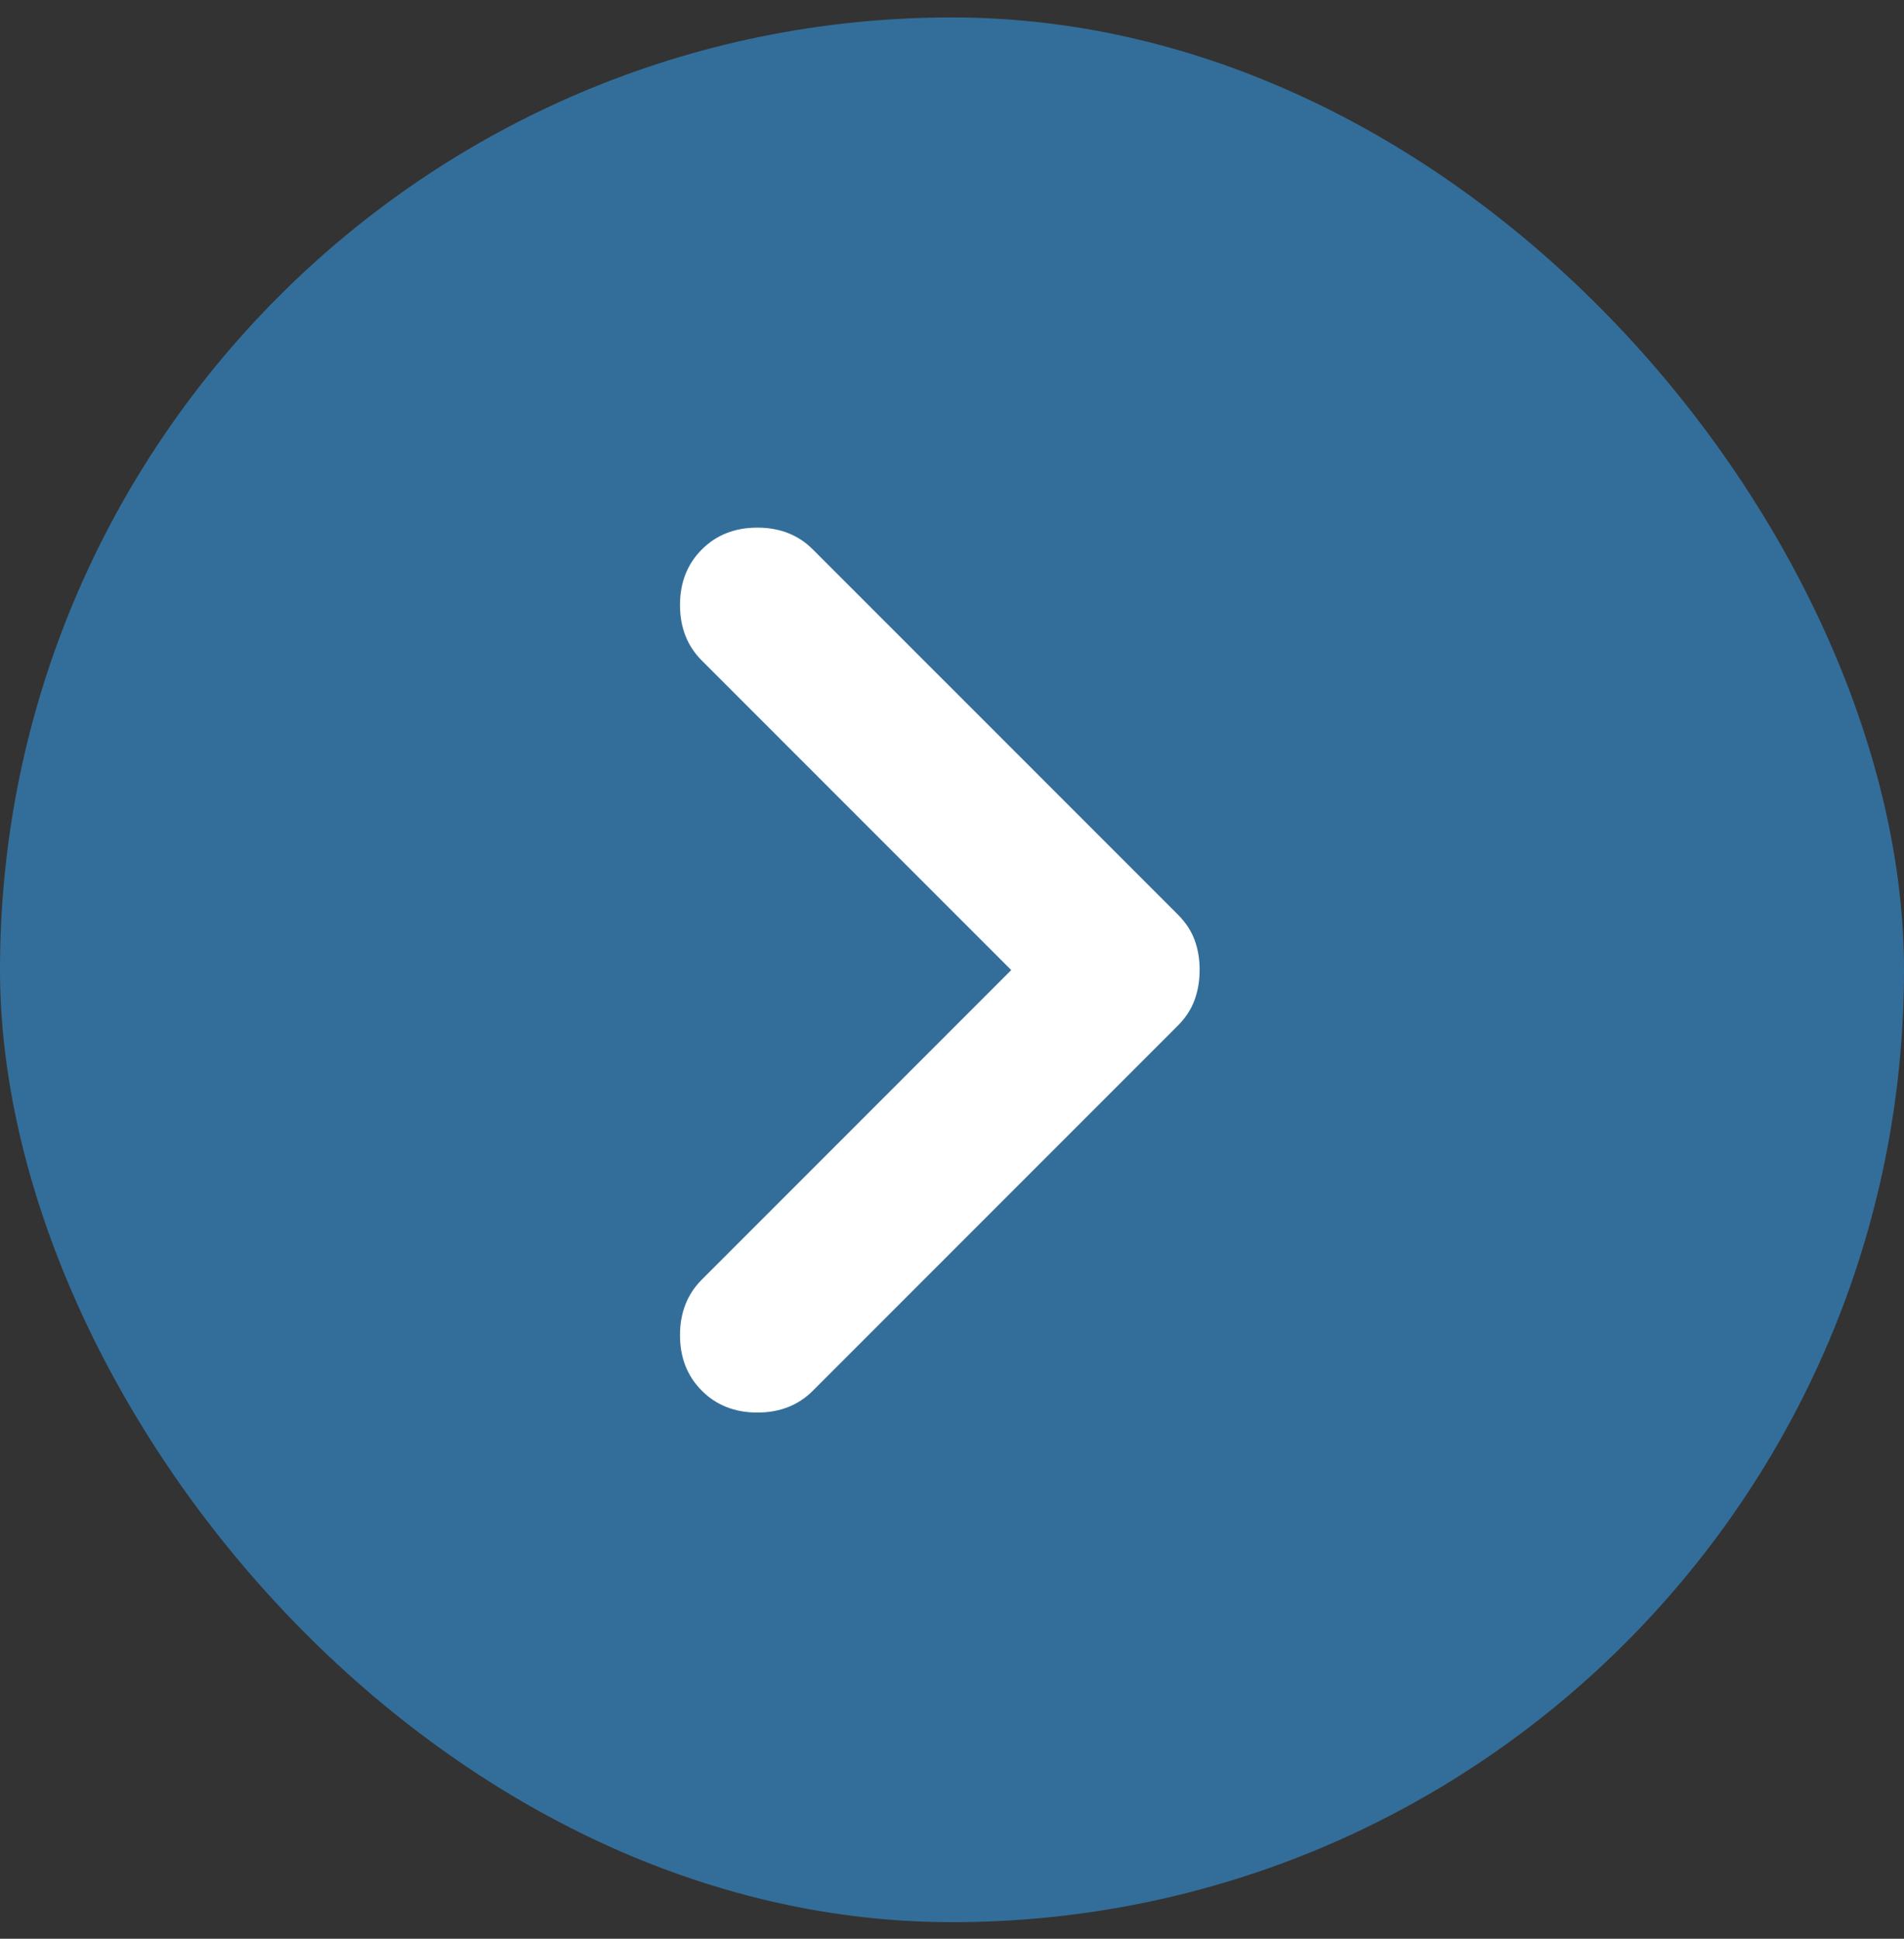
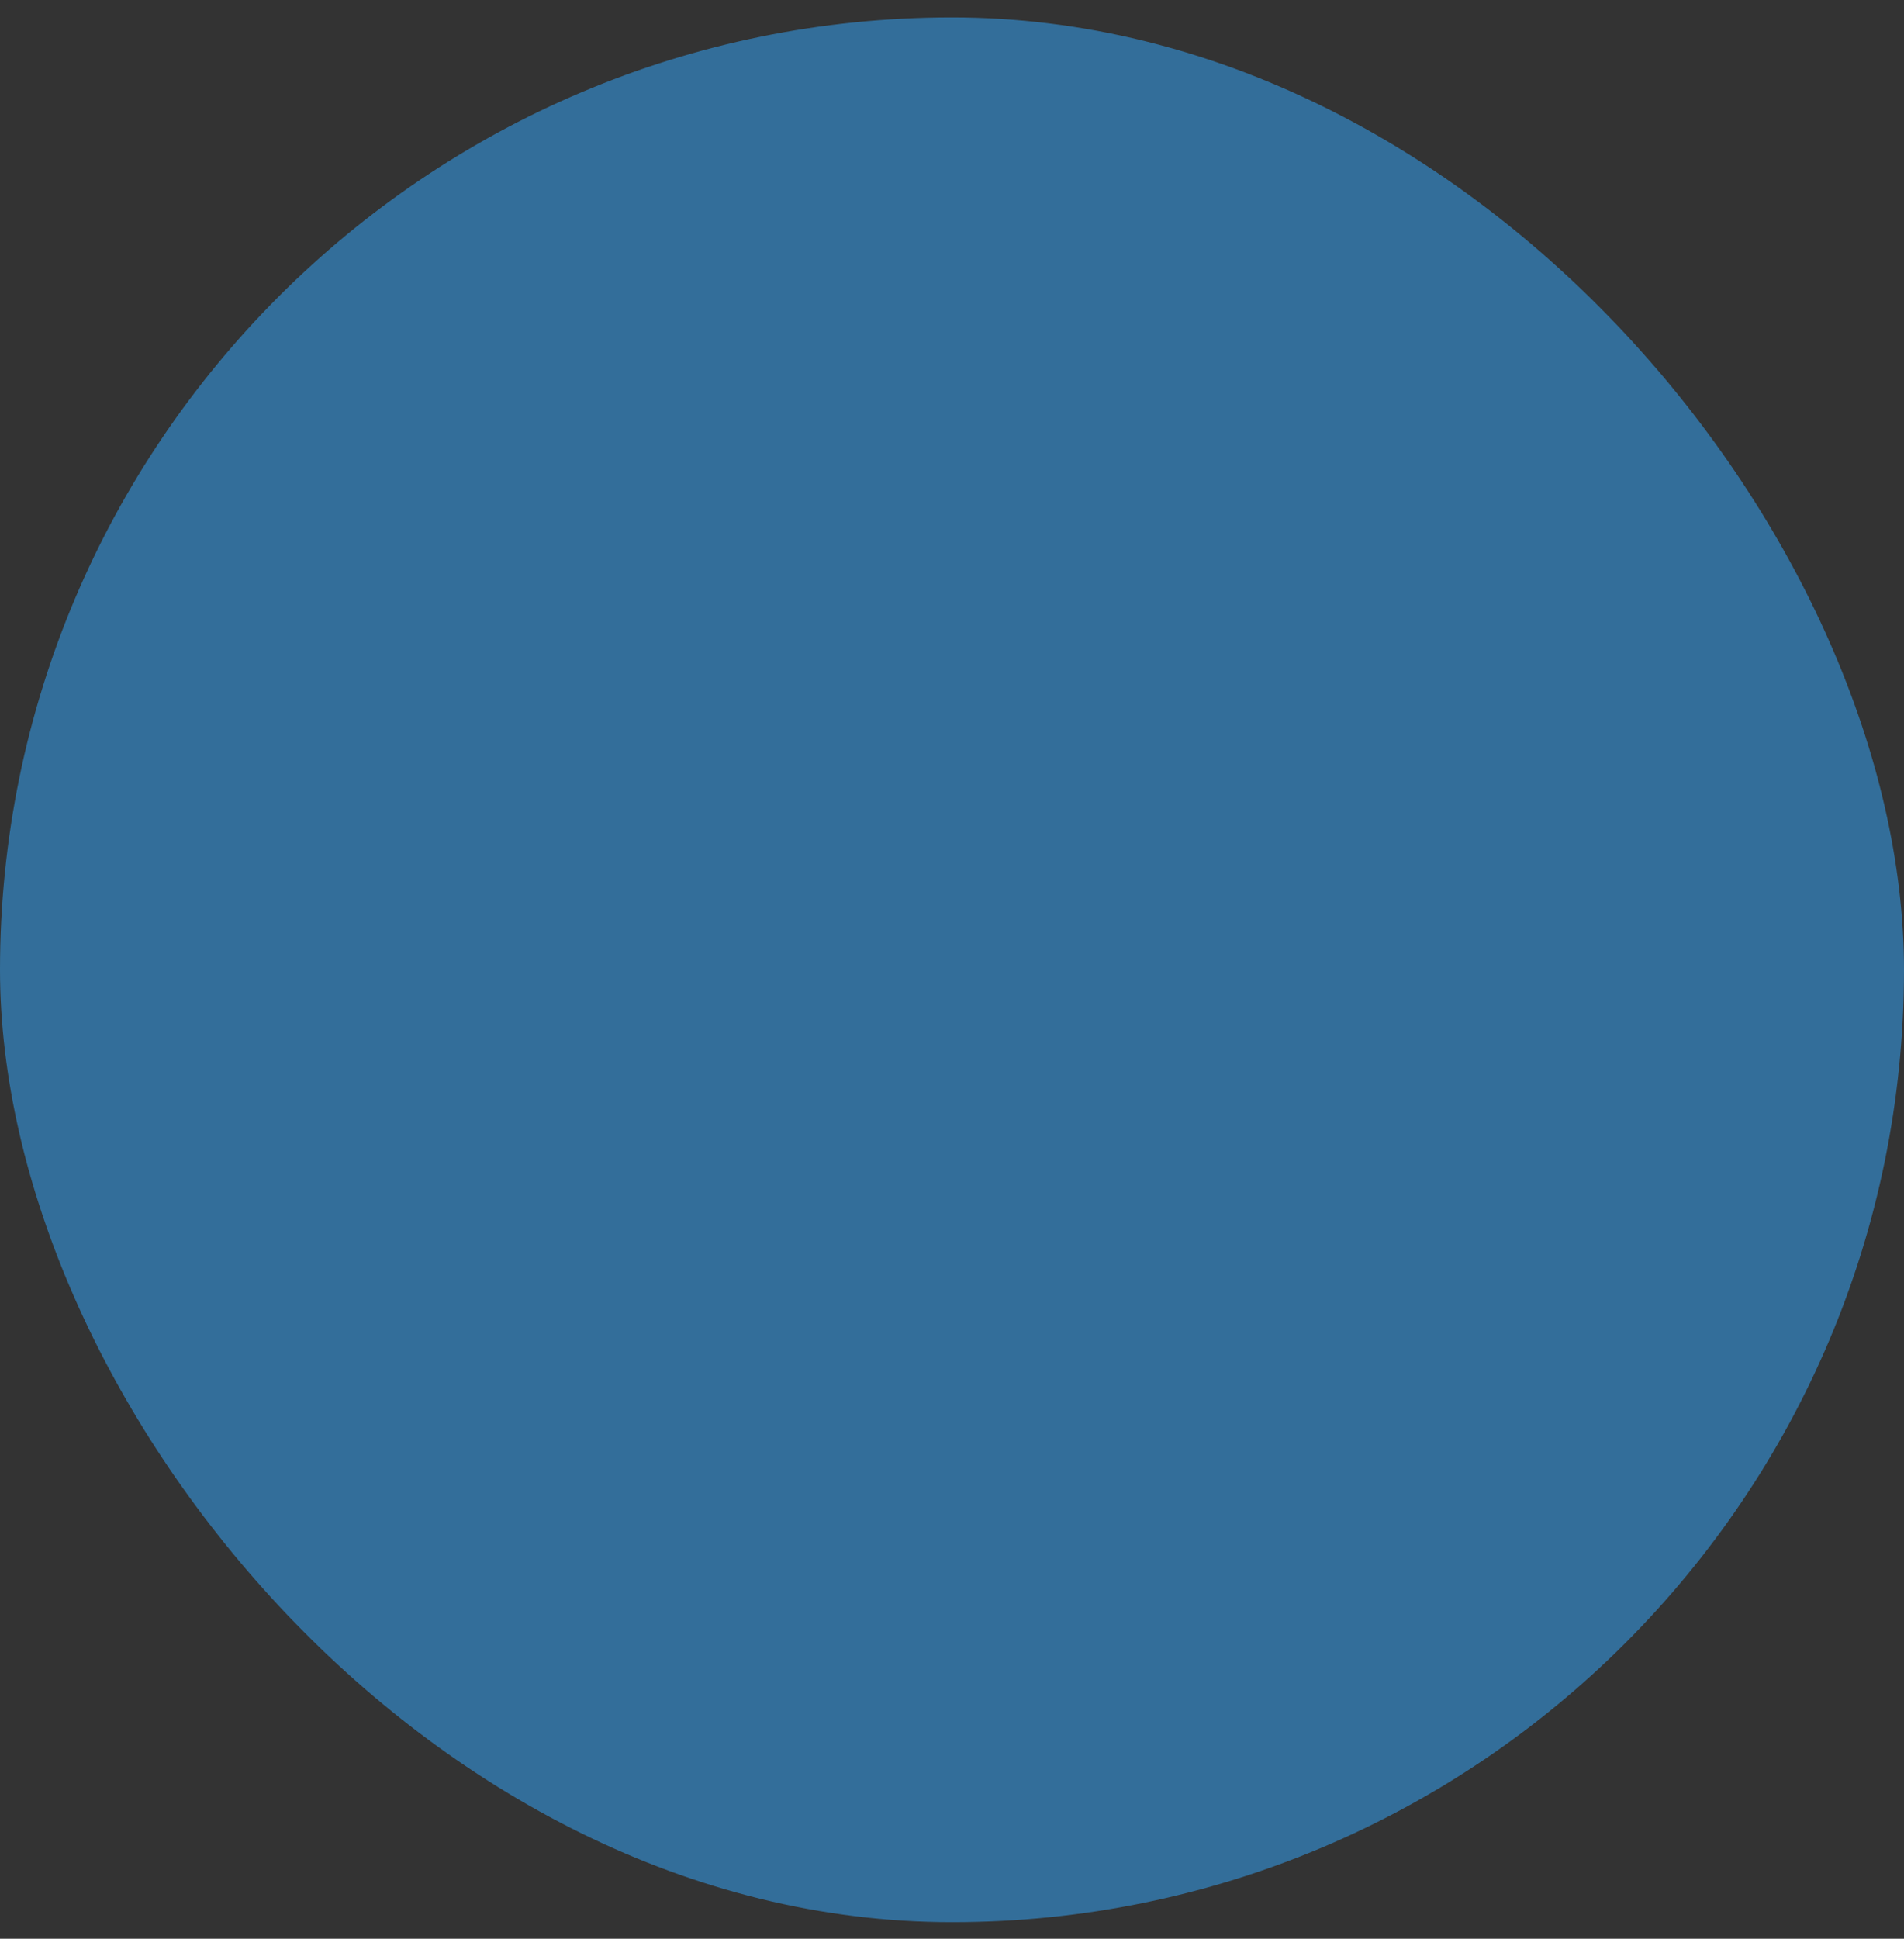
<svg xmlns="http://www.w3.org/2000/svg" width="56" height="57" viewBox="0 0 56 57" fill="none">
  <rect x="0" y="0" width="56" height="57" fill="#333333" stroke="none" />
  <rect y="0.513" width="56" height="56" rx="28" fill="#336E9A" />
-   <path d="M20.642 40.888C20.214 40.46 20 39.916 20 39.255C20 38.594 20.214 38.049 20.642 37.621L29.742 28.521L20.642 19.422C20.214 18.994 20 18.449 20 17.788C20 17.127 20.214 16.583 20.642 16.155C21.069 15.727 21.614 15.513 22.275 15.513C22.936 15.513 23.481 15.727 23.908 16.155L34.642 26.888C34.875 27.122 35.041 27.374 35.139 27.646C35.237 27.919 35.285 28.21 35.283 28.521C35.283 28.833 35.234 29.124 35.136 29.396C35.038 29.669 34.873 29.922 34.642 30.155L23.908 40.888C23.481 41.316 22.936 41.53 22.275 41.53C21.614 41.53 21.069 41.316 20.642 40.888Z" fill="white" />
</svg>